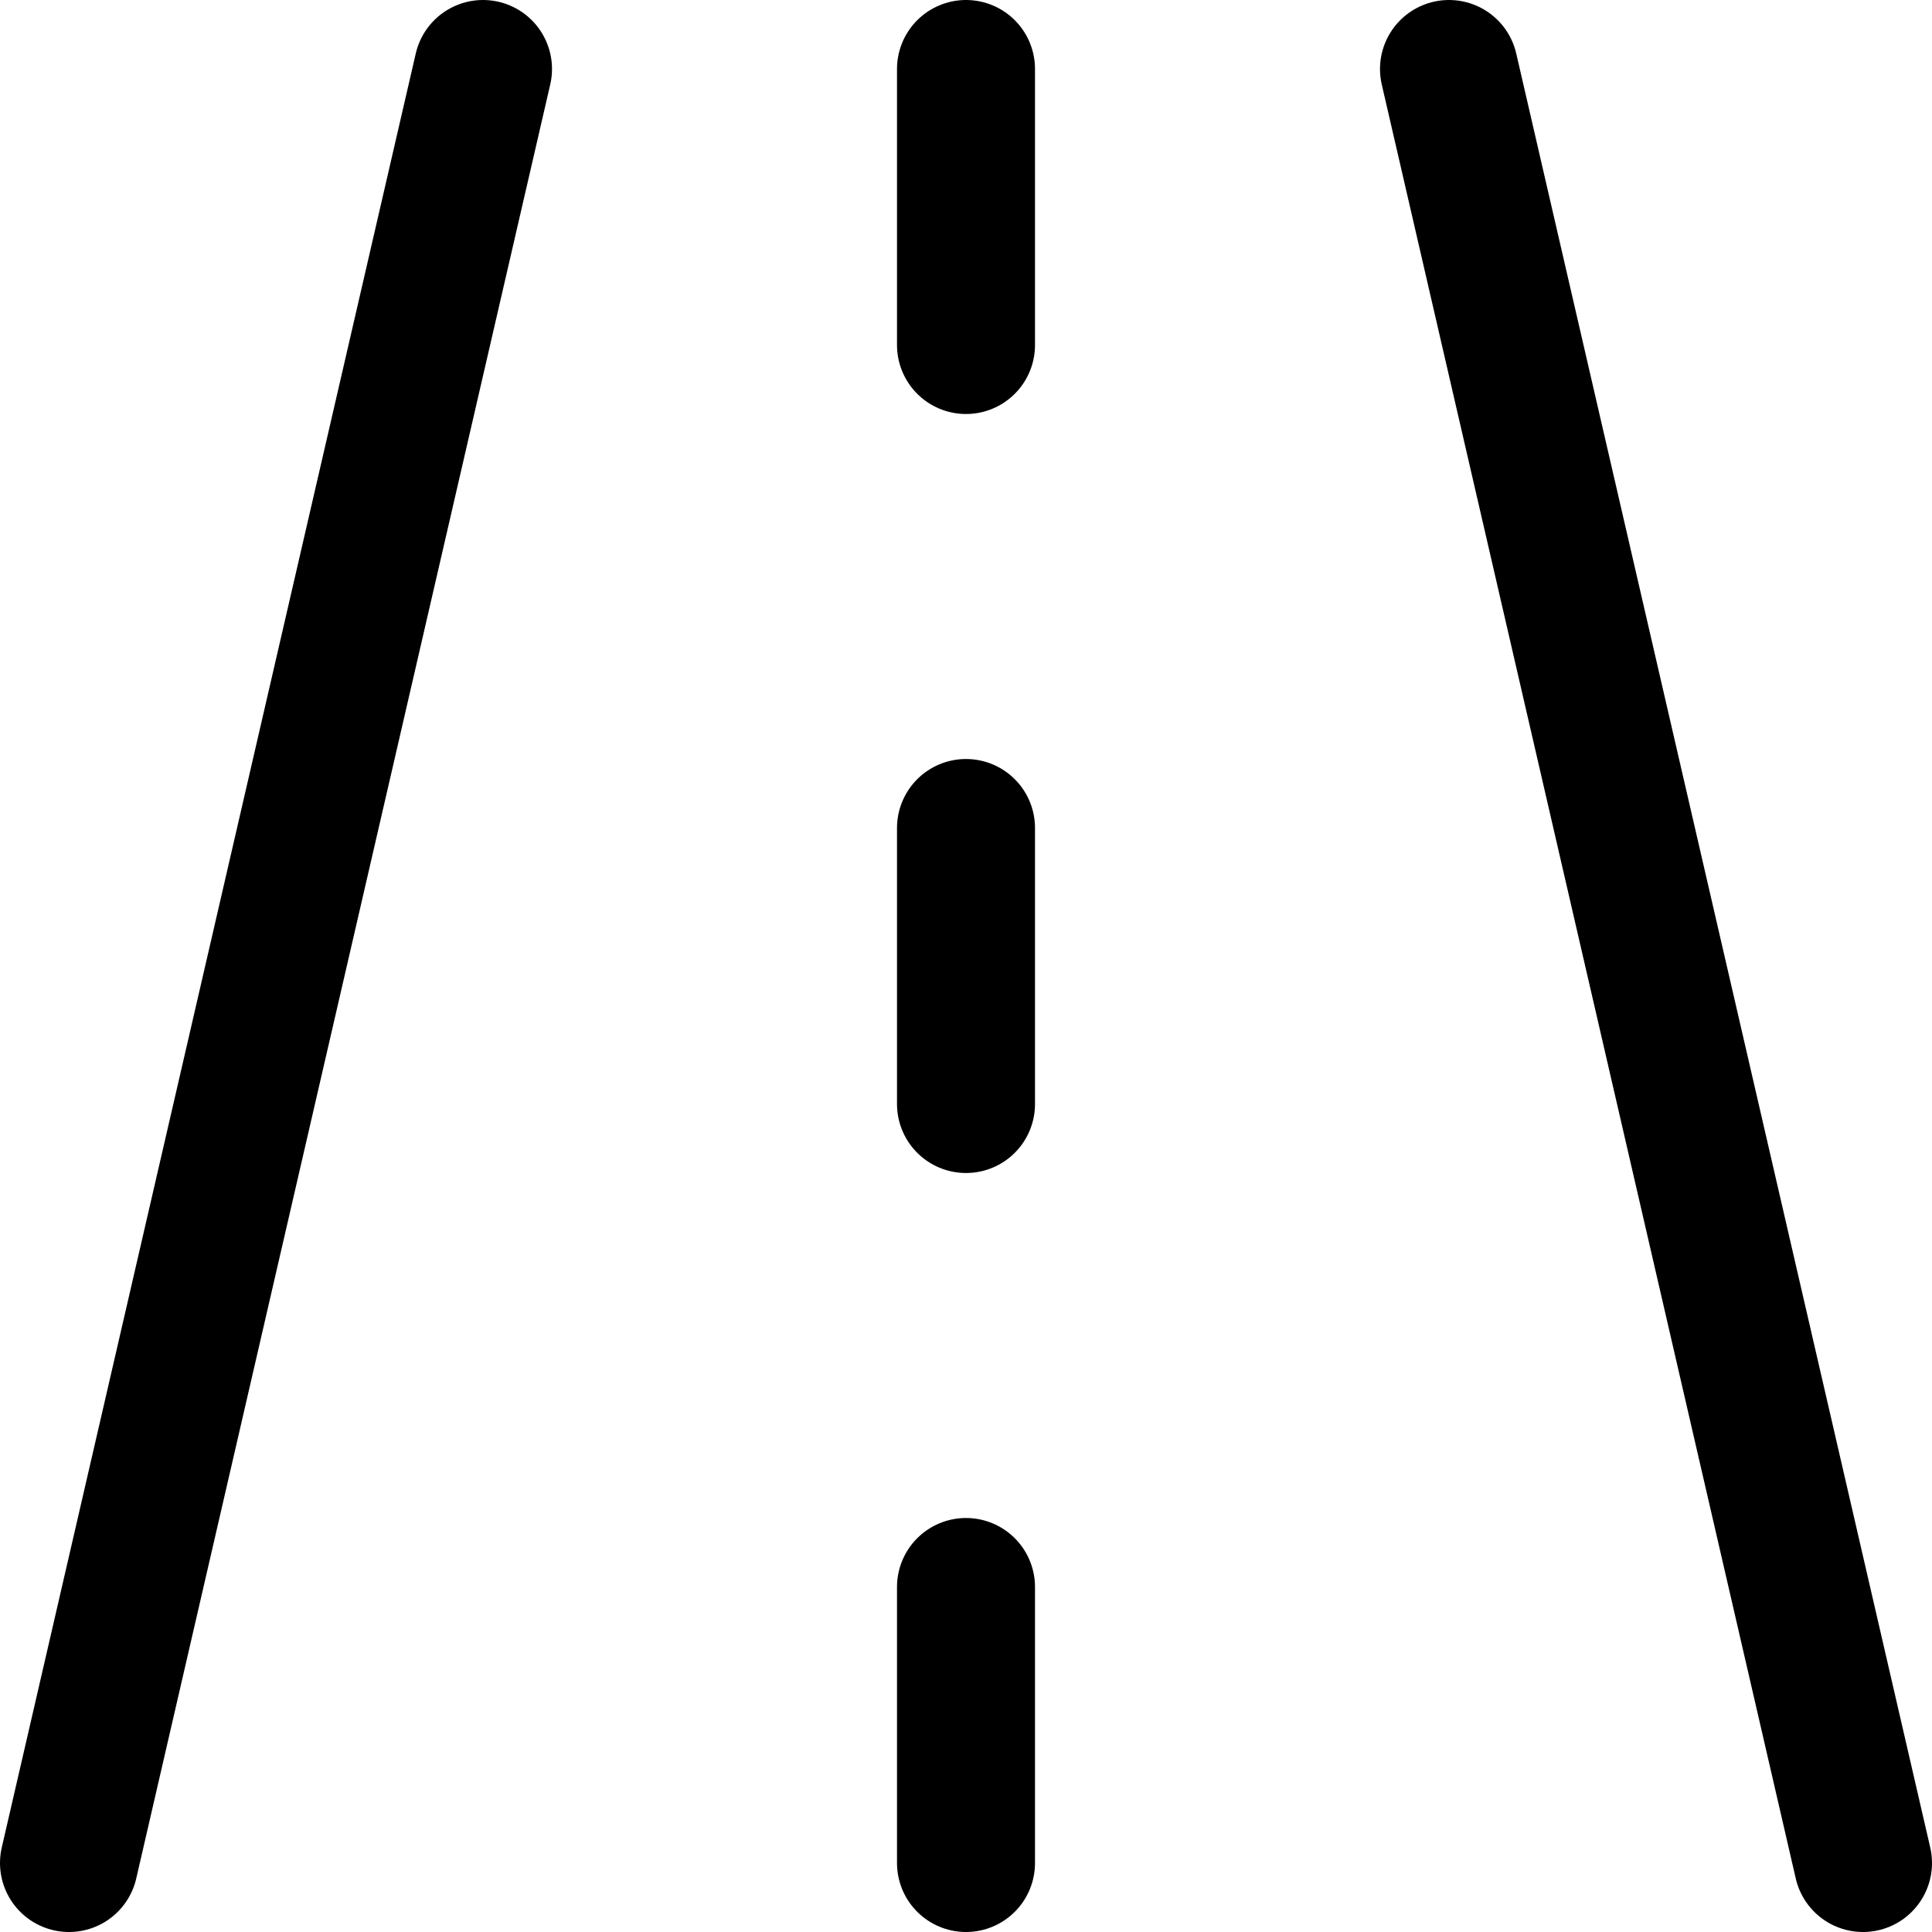
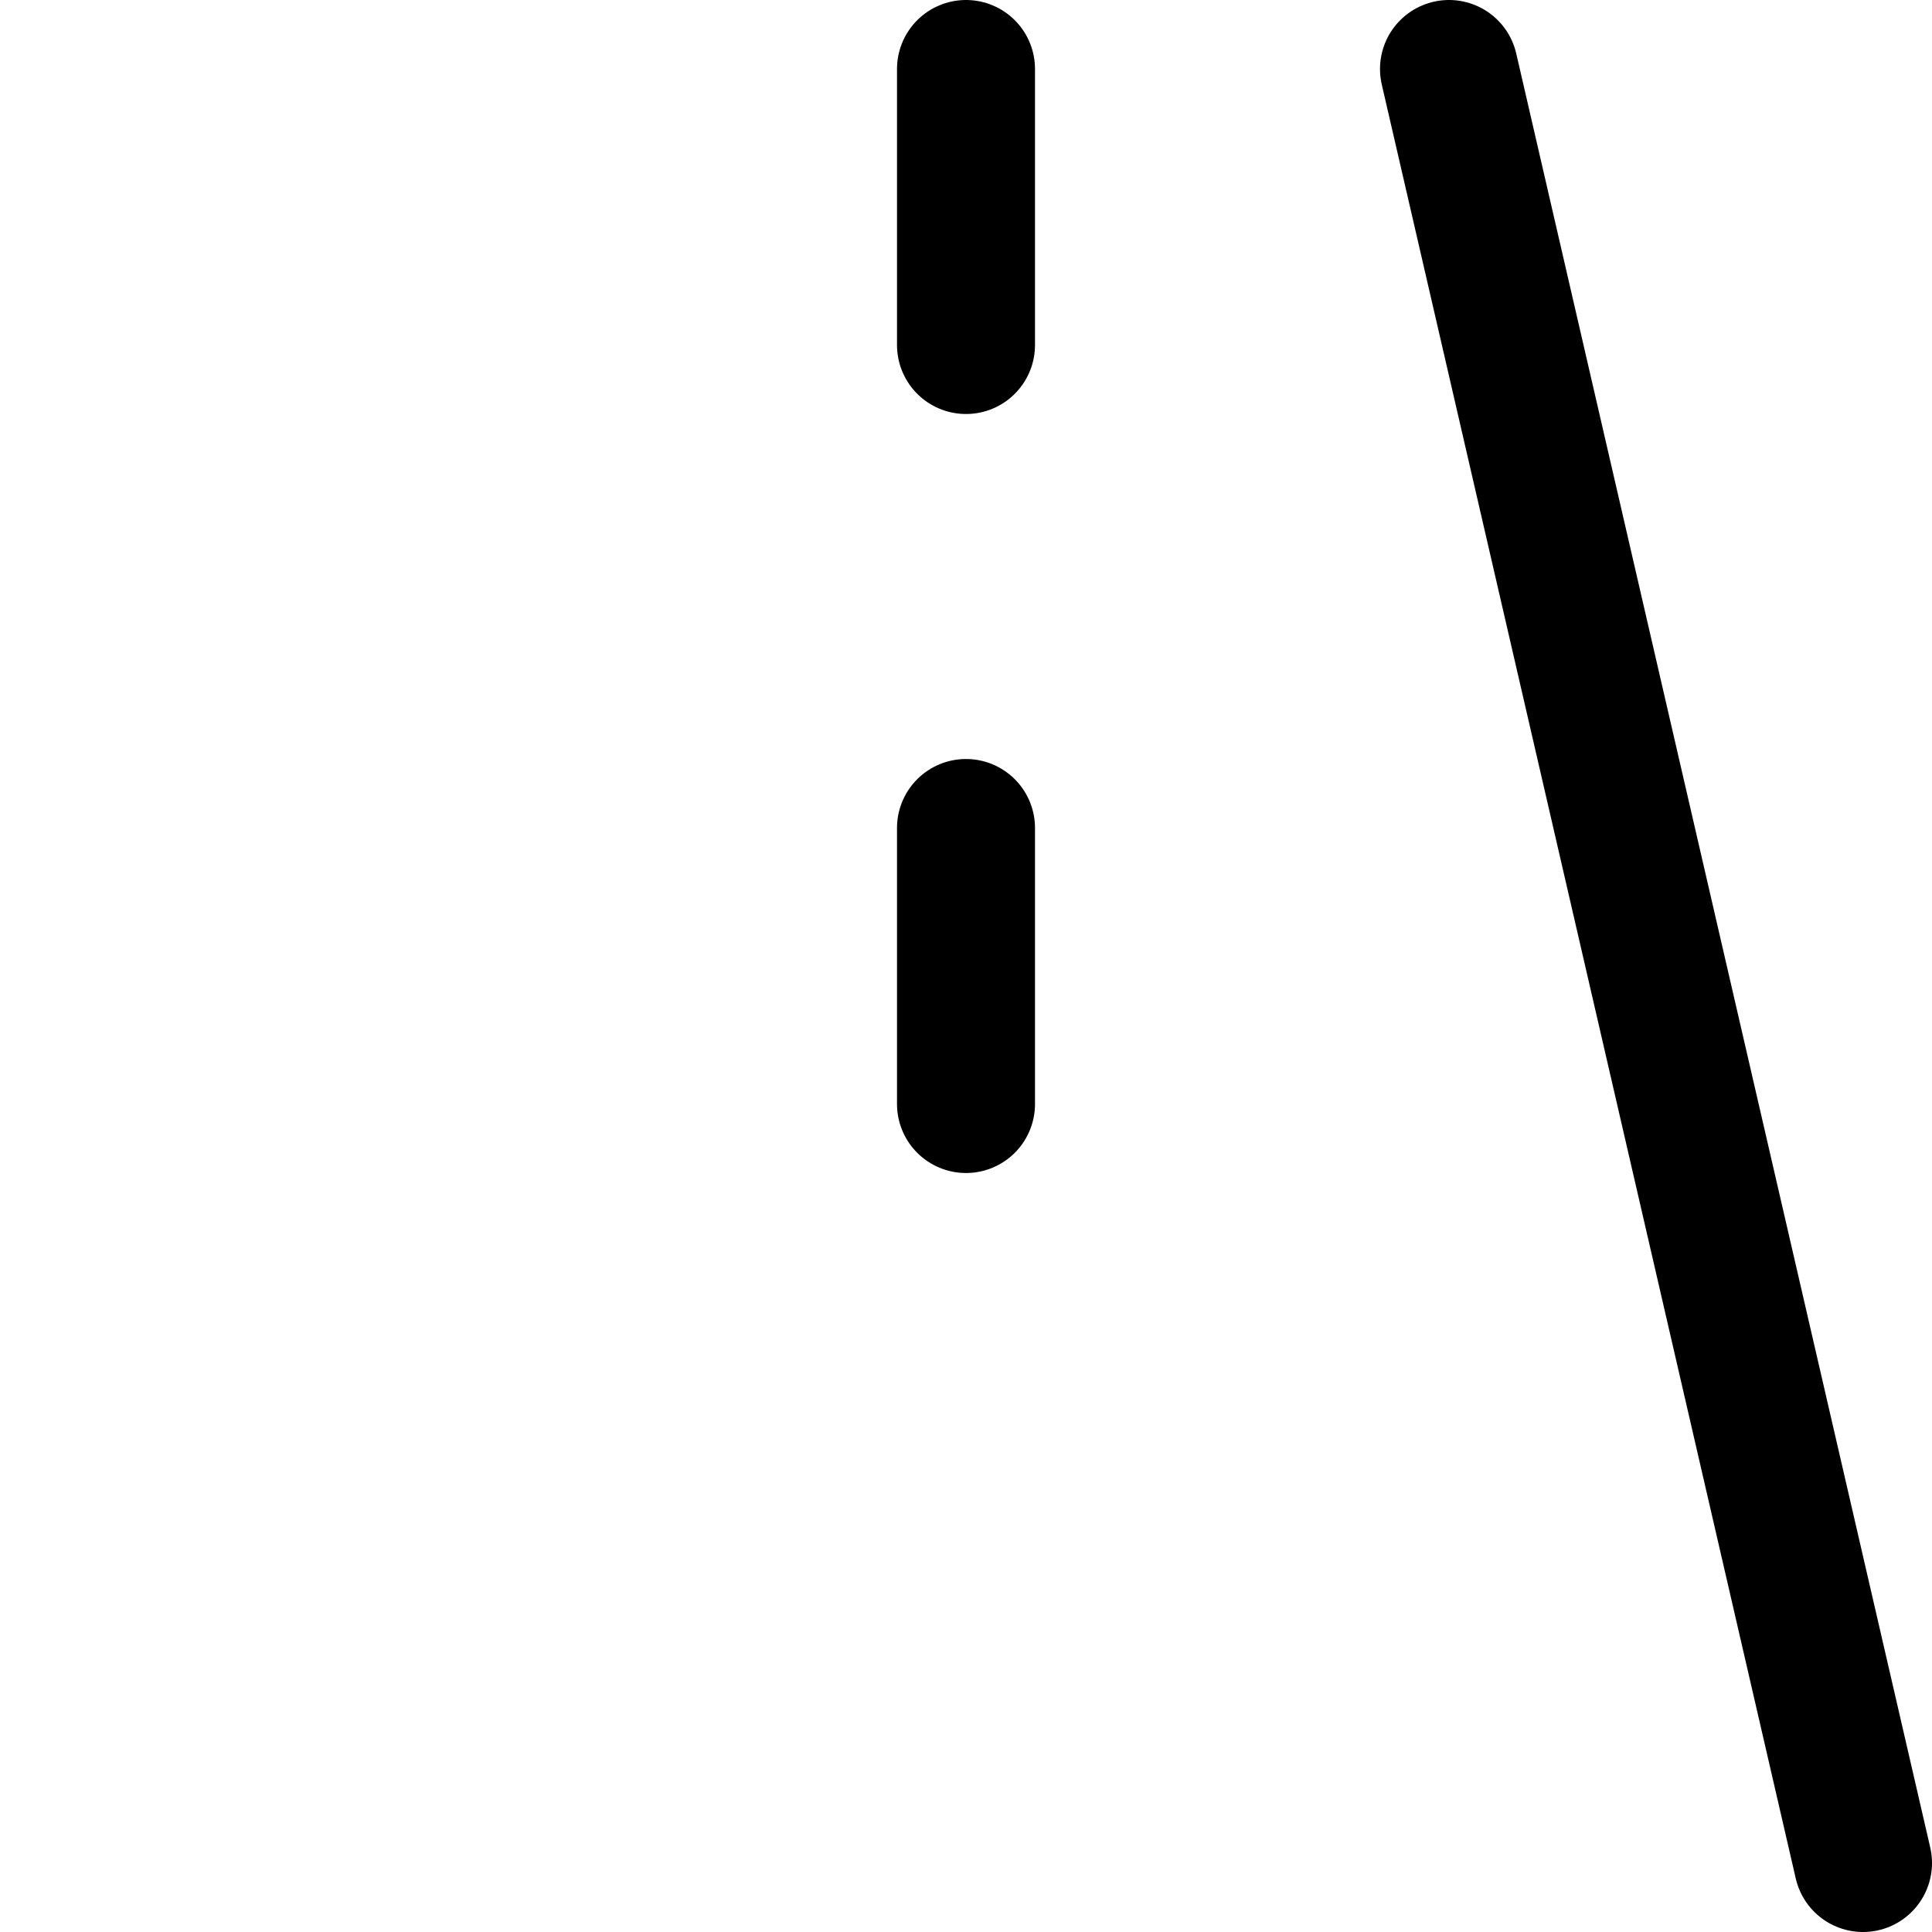
<svg xmlns="http://www.w3.org/2000/svg" id="uuid-c0f38f05-9b72-42d5-8dd9-72bf5db16483" viewBox="0 0 14 14">
  <defs>
    <style>.uuid-92fd3ef8-1567-40f6-8d34-5132ecb11ff6{fill:none;stroke:#000;stroke-linecap:round;stroke-linejoin:round;}</style>
  </defs>
  <g id="uuid-b0537608-d2e0-4e96-b40f-e0e2724b9ef6">
-     <path id="uuid-15bd57df-13fa-46ab-a9f6-1e72046613e9" class="uuid-92fd3ef8-1567-40f6-8d34-5132ecb11ff6" d="M.5,13.5L3.5.5" />
    <path id="uuid-77fc1f1d-6876-4e70-94e2-e6e4e7c3f31c" class="uuid-92fd3ef8-1567-40f6-8d34-5132ecb11ff6" d="M7,.5v2" />
    <path id="uuid-7fdee484-b8e1-4332-91e4-30c7d6788864" class="uuid-92fd3ef8-1567-40f6-8d34-5132ecb11ff6" d="M7,6v2" />
-     <path id="uuid-7027f156-b3d6-47fa-b32d-239d011214a2" class="uuid-92fd3ef8-1567-40f6-8d34-5132ecb11ff6" d="M7,11.5v2" />
    <path id="uuid-b7b47bcf-fb76-471c-bd62-b345cb24feb8" class="uuid-92fd3ef8-1567-40f6-8d34-5132ecb11ff6" d="M13.5,13.5L10.5.5" />
  </g>
</svg>